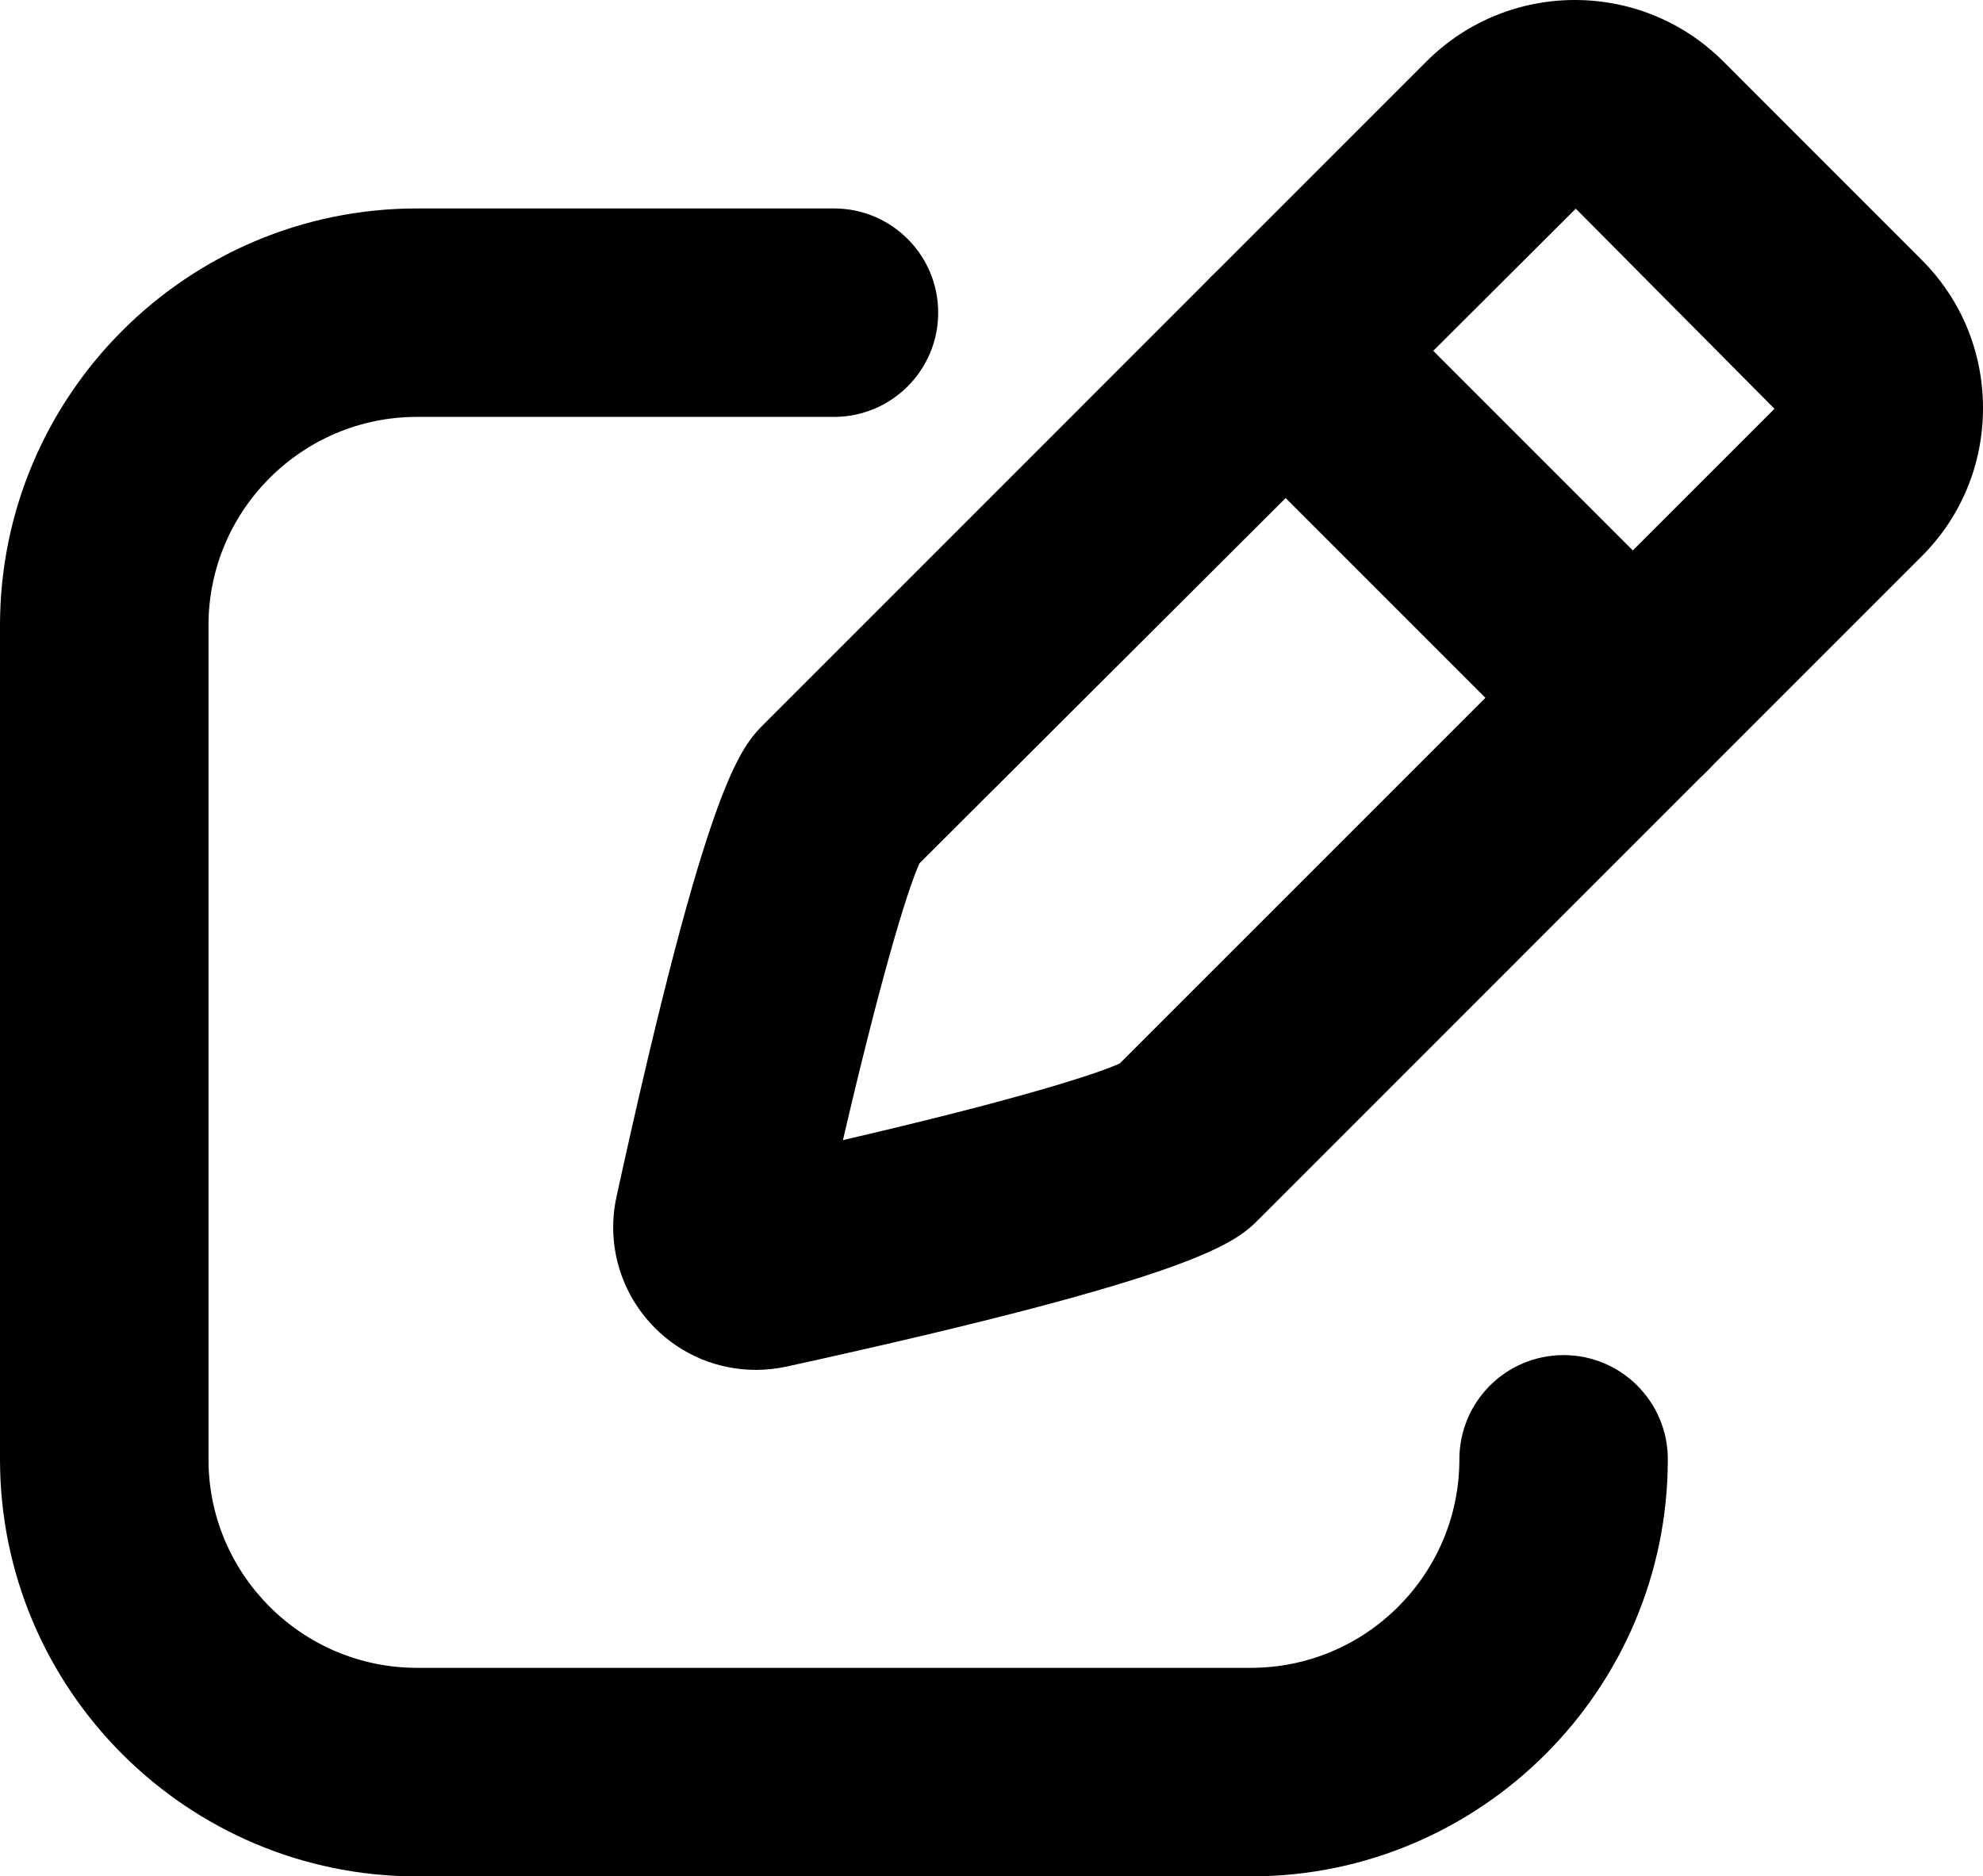
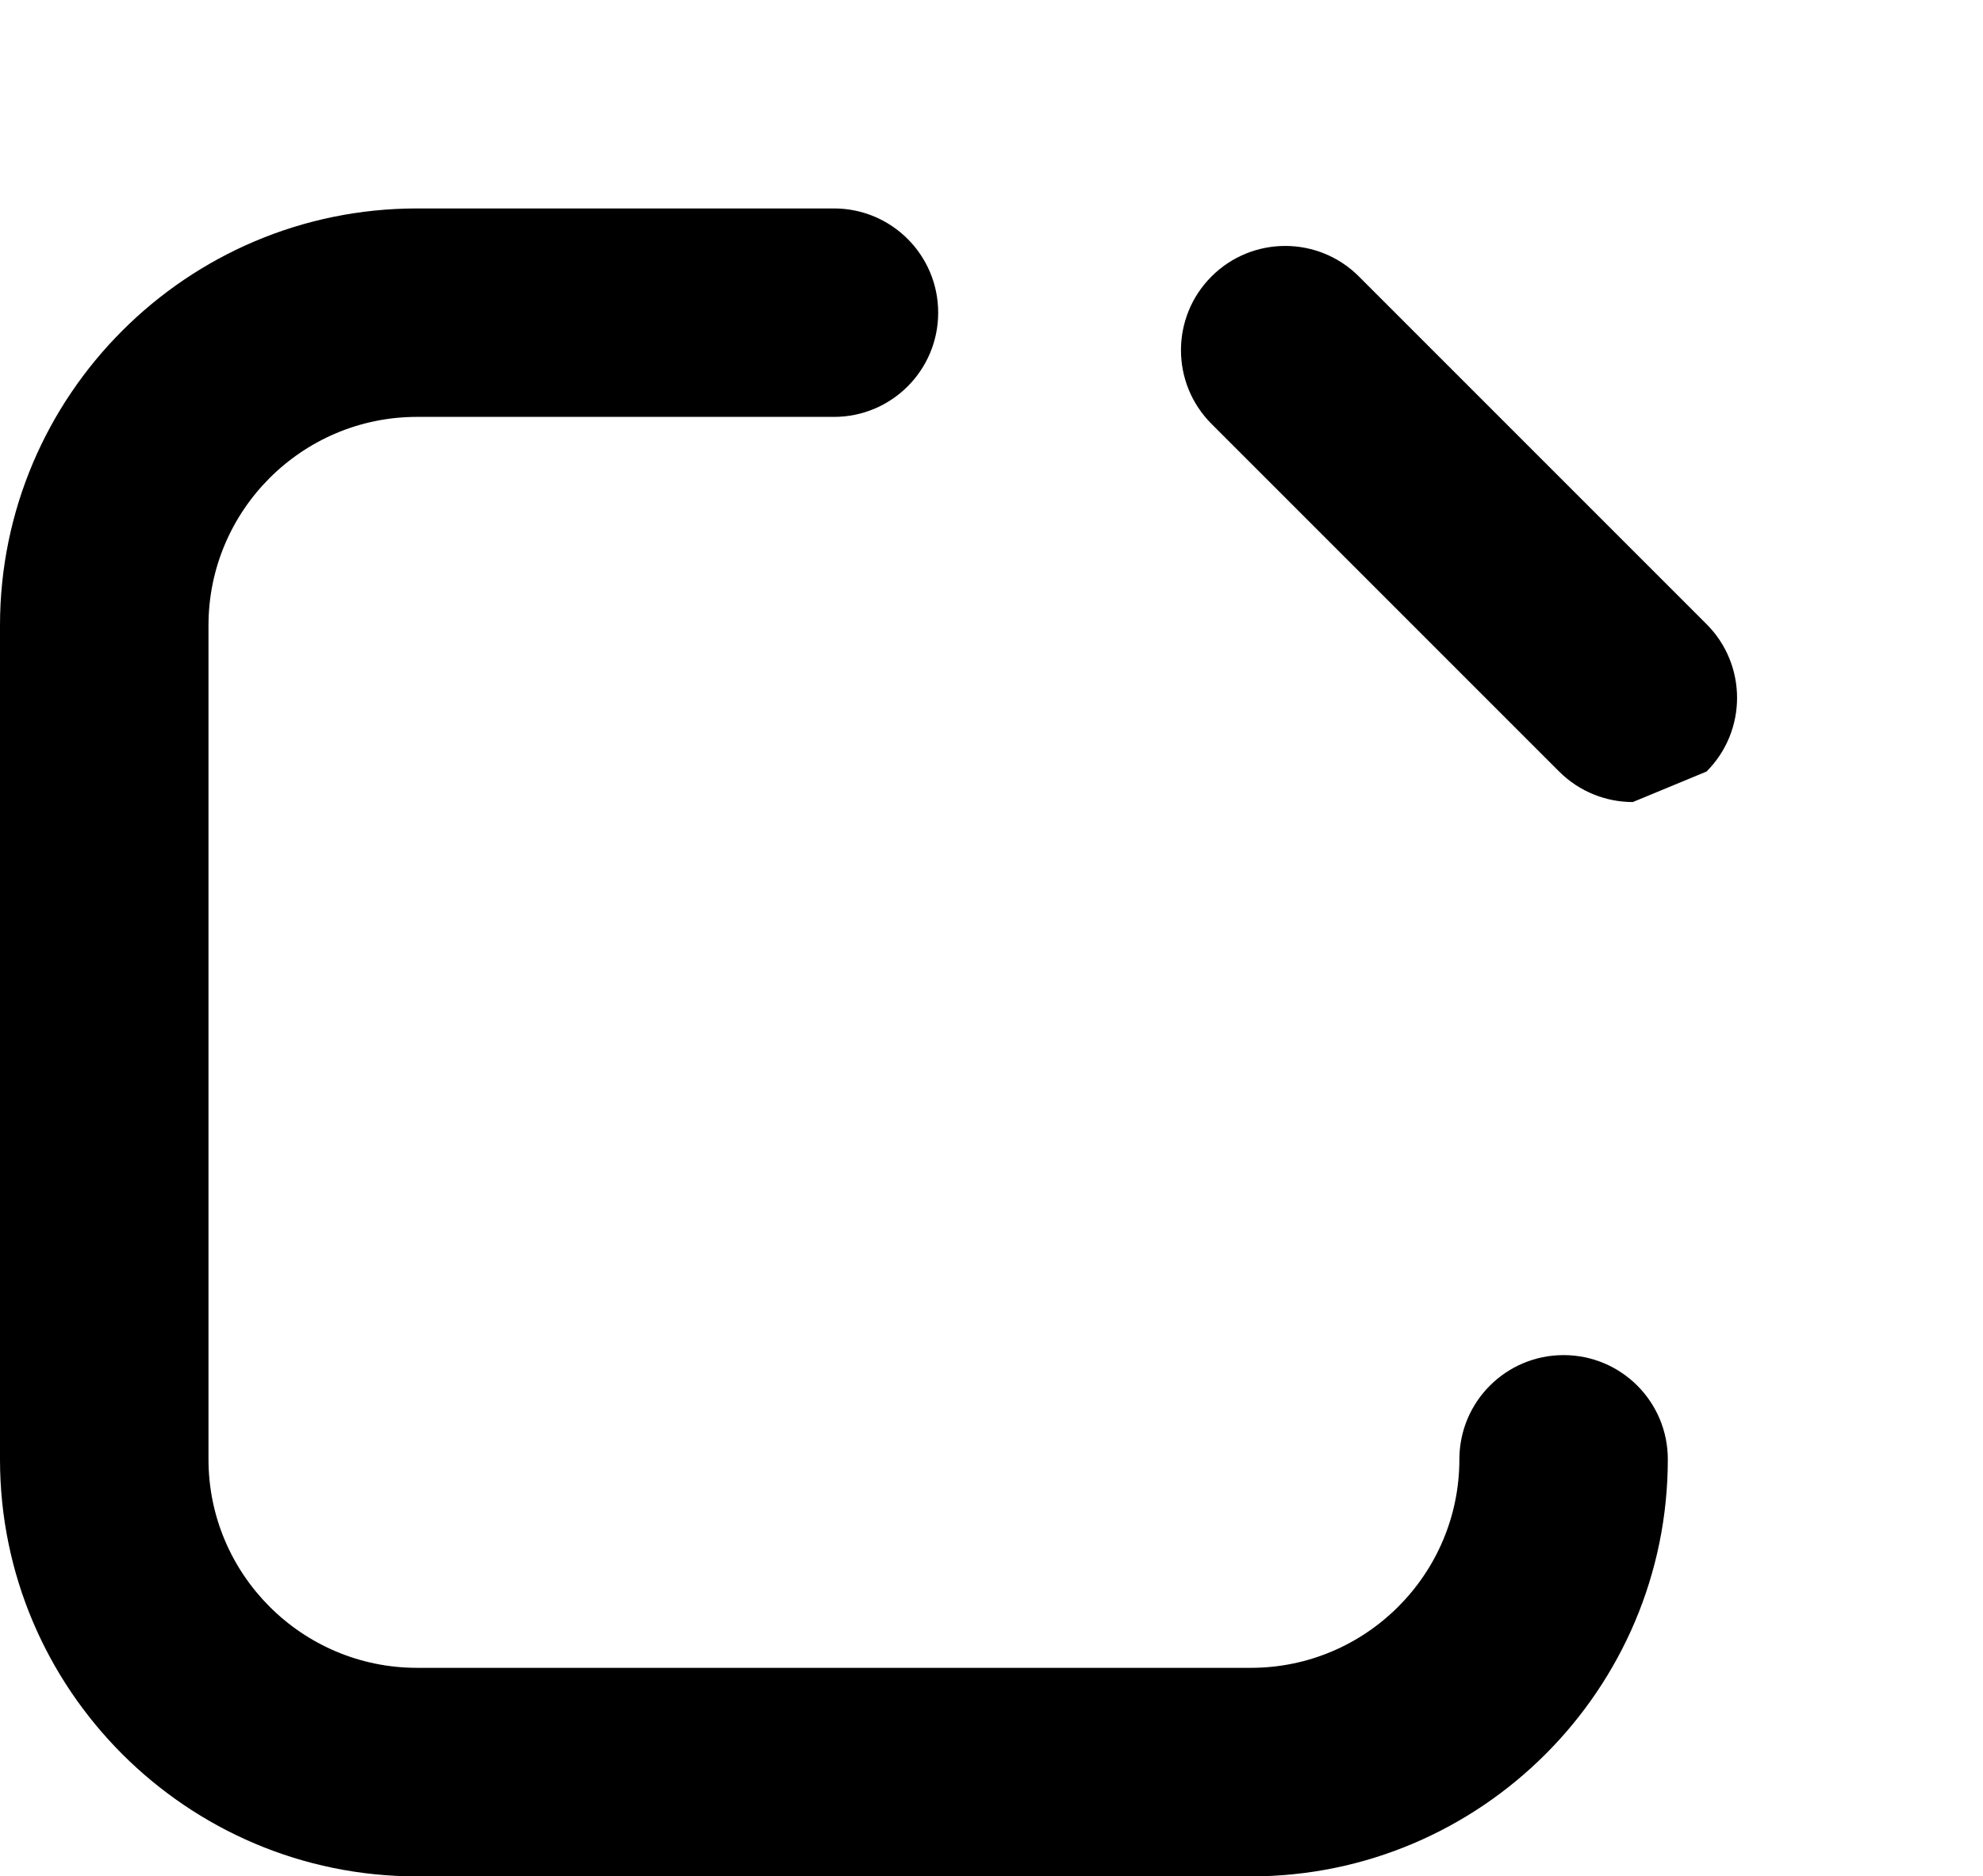
<svg xmlns="http://www.w3.org/2000/svg" version="1.1" id="Layer_1" x="0px" y="0px" viewBox="0 0 360 340.63" style="enable-background:new 0 0 360 340.63;" xml:space="preserve">
  <g id="icon_37_">
    <path d="M227.09,340.63H75.7c-41.75,0-75.7-33.96-75.7-75.7V113.54c0-41.74,33.95-75.7,75.7-75.7h75.7   c10.46,0,18.92,8.47,18.92,18.92s-8.46,18.92-18.92,18.92H75.7c-20.86,0-37.85,16.97-37.85,37.85v151.39   c0,20.87,16.98,37.85,37.85,37.85h151.39c20.86,0,37.85-16.97,37.85-37.85c0-10.45,8.46-18.92,18.92-18.92   c10.46,0,18.92,8.47,18.92,18.92C302.78,306.67,268.84,340.63,227.09,340.63z" />
-     <path d="M137.2,248.68c-6.82,0-13.4-2.68-18.31-7.62c-6.26-6.29-8.87-15.23-6.95-23.9c16.52-75.47,22.49-81.44,26.83-85.8   L259,11.12c14.86-14.82,38.96-14.83,53.81-0.01l36.06,36.07c7.17,7.16,11.13,16.72,11.13,26.9c0,10.18-3.95,19.74-11.13,26.91   L228.66,221.21c-4.34,4.34-10.29,10.31-85.86,26.87C140.93,248.48,139.07,248.68,137.2,248.68z M148.92,225.24   c0,0.02,0,0.04-0.02,0.06C148.92,225.27,148.92,225.25,148.92,225.24z M166.93,156.72c-2.42,5.3-7.41,22.35-13.9,50.25   c31.25-7.25,45.78-11.89,50.25-13.91L322.12,74.23v-0.01l0.02-0.02l-36.07-36.32L166.93,156.72z M201.9,194.44   c0,0,0,0.01-0.02,0.02L201.9,194.44z M204.17,192.63L204.17,192.63L204.17,192.63z" />
-     <path d="M296.43,145.6c-4.84,0-9.68-1.85-13.38-5.54l-63.11-63.11c-7.39-7.39-7.39-19.37,0-26.76c7.39-7.39,19.37-7.39,26.76,0   l63.11,63.11c7.39,7.39,7.39,19.37,0,26.76C306.11,143.76,301.27,145.6,296.43,145.6z" />
+     <path d="M296.43,145.6c-4.84,0-9.68-1.85-13.38-5.54l-63.11-63.11c-7.39-7.39-7.39-19.37,0-26.76c7.39-7.39,19.37-7.39,26.76,0   l63.11,63.11c7.39,7.39,7.39,19.37,0,26.76z" />
  </g>
</svg>